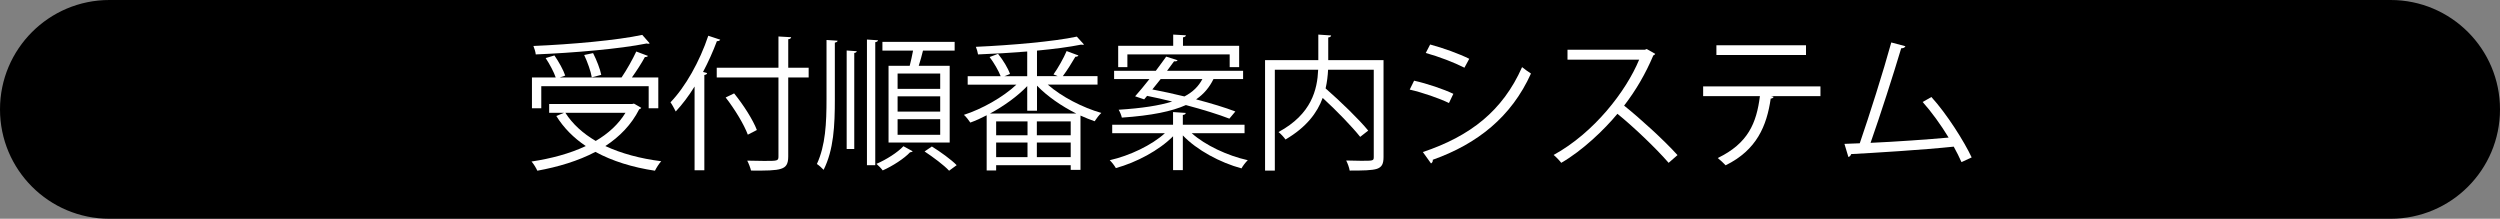
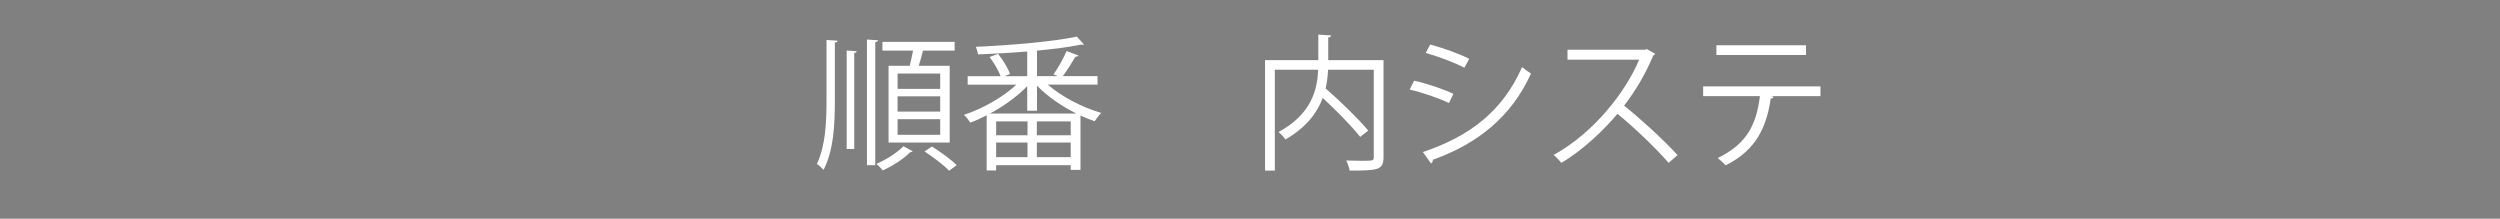
<svg xmlns="http://www.w3.org/2000/svg" version="1.1" id="レイヤー_1" x="0px" y="0px" viewBox="0 0 240 21" style="enable-background:new 0 0 240 21;" xml:space="preserve">
  <rect x="0" y="0" width="240" height="21" fill="#808080" stroke="none" />
  <style type="text/css">
	.st0{fill:#FFFFFF;}
</style>
  <g>
-     <path d="M229.5,0l-219,0C4.701,0,0,4.701,0,10.5v0C0,16.299,4.701,21,10.5,21h219c5.799,0,10.5-4.701,10.5-10.5v0   C240,4.701,235.299,0,229.5,0z" />
    <g>
      <g>
        <g>
-           <path class="st0" d="M60.858,9.945l0.701,0.406c-0.028,0.07-0.112,0.112-0.196,0.141c-0.742,1.471-1.877,2.633-3.25,3.529      c1.541,0.715,3.362,1.205,5.365,1.457c-0.21,0.224-0.462,0.63-0.603,0.91c-2.157-0.322-4.09-0.924-5.715-1.807      c-1.653,0.868-3.572,1.442-5.575,1.807c-0.112-0.252-0.364-0.672-0.56-0.882c1.863-0.28,3.67-0.757,5.21-1.485      c-1.163-0.784-2.115-1.736-2.829-2.886l0.742-0.308H52.72V9.987h7.956L60.858,9.945z M51.963,8.278v2.115h-0.896V7.438h2.283      c-0.182-0.532-0.588-1.289-0.967-1.863l0.841-0.252c0.42,0.602,0.868,1.414,1.037,1.933l-0.533,0.183h5.939      c0.49-0.715,1.079-1.766,1.415-2.494l1.121,0.421c-0.042,0.084-0.154,0.111-0.294,0.111c-0.308,0.575-0.798,1.331-1.247,1.962      h2.535v2.955h-0.924V8.278H51.963z M62.371,4.16c-0.042,0.028-0.084,0.042-0.154,0.042c-0.042,0-0.084-0.014-0.14-0.027      c-2.563,0.518-6.962,0.896-10.646,1.05c-0.014-0.238-0.14-0.588-0.224-0.812c3.656-0.153,8.04-0.546,10.449-1.064L62.371,4.16z       M54.274,10.828c0.687,1.078,1.681,1.975,2.914,2.703c1.191-0.7,2.185-1.597,2.857-2.703H54.274z M56.936,5.099      c0.336,0.658,0.686,1.555,0.784,2.087l-0.91,0.238c-0.084-0.56-0.406-1.456-0.729-2.143L56.936,5.099z" />
-         </g>
+           </g>
        <g>
-           <path class="st0" d="M66.678,8.307c-0.561,0.91-1.177,1.723-1.807,2.396c-0.112-0.225-0.35-0.673-0.504-0.883      c1.415-1.457,2.802-3.908,3.628-6.388l1.149,0.379c-0.056,0.098-0.154,0.14-0.322,0.14c-0.378,1.009-0.827,2.003-1.331,2.956      l0.392,0.111c-0.014,0.099-0.098,0.154-0.266,0.183v9.146h-0.938V8.307z M77.631,6.5v0.938H75.67v7.578      c0,0.742-0.21,1.036-0.7,1.19c-0.504,0.168-1.401,0.182-2.872,0.168c-0.056-0.252-0.224-0.687-0.364-0.952      c0.588,0.014,1.148,0.027,1.611,0.027c1.303,0,1.387,0,1.387-0.434V7.438h-5.925V6.5h5.925V3.502l1.219,0.07      c-0.014,0.098-0.084,0.168-0.28,0.196V6.5H77.631z M70.474,8.965c0.882,1.079,1.821,2.55,2.185,3.516l-0.868,0.448      c-0.35-0.952-1.261-2.465-2.129-3.571L70.474,8.965z" />
-         </g>
+           </g>
        <g>
          <path class="st0" d="M80.146,9.483c0,2.605-0.112,4.889-1.079,6.821c-0.154-0.168-0.448-0.434-0.645-0.561      c0.827-1.793,0.924-3.907,0.924-6.261V3.838l1.065,0.07c-0.014,0.084-0.084,0.154-0.266,0.182V9.483z M81.28,14.302V4.847      l0.967,0.07c-0.014,0.084-0.07,0.14-0.238,0.168v9.217H81.28z M83.227,3.796l1.064,0.07c-0.014,0.084-0.084,0.154-0.266,0.182      v11.809h-0.798V3.796z M87.625,14.526c-0.042,0.042-0.126,0.084-0.266,0.098c-0.546,0.588-1.667,1.316-2.62,1.737      c-0.126-0.183-0.406-0.463-0.602-0.631c0.952-0.406,2.045-1.106,2.591-1.694L87.625,14.526z M85.3,6.317h2.031      c0.112-0.448,0.238-0.994,0.322-1.457h-2.941v-0.84h6.934v0.84h-3.04c-0.098,0.421-0.252,0.967-0.406,1.457h2.97v7.368H85.3      V6.317z M90.259,8.53V7.06h-4.09V8.53H90.259z M90.259,10.716V9.245h-4.09v1.471H90.259z M90.259,12.943v-1.499h-4.09v1.499      H90.259z M91.113,16.389c-0.49-0.532-1.527-1.303-2.354-1.849l0.701-0.477c0.812,0.505,1.863,1.261,2.381,1.793L91.113,16.389z" />
        </g>
        <g>
          <path class="st0" d="M105.365,8.124h-4.776c1.317,1.163,3.362,2.214,5.141,2.718c-0.224,0.196-0.49,0.561-0.644,0.799      c-0.435-0.154-0.896-0.337-1.359-0.547v5.211h-0.938v-0.448H95.63v0.505H94.72v-5.295c-0.532,0.28-1.064,0.518-1.569,0.7      c-0.14-0.21-0.406-0.561-0.616-0.742c1.737-0.561,3.74-1.682,5.042-2.9h-4.679V7.312h3.166C95.854,6.779,95.42,6.023,95,5.477      l0.812-0.308c0.476,0.588,0.966,1.387,1.148,1.933l-0.532,0.21h2.185V4.944c-1.569,0.127-3.208,0.225-4.721,0.28      c-0.028-0.196-0.126-0.546-0.21-0.729c3.376-0.153,7.48-0.504,9.693-0.98l0.686,0.757c-0.028,0.028-0.07,0.028-0.126,0.028      c-0.042,0-0.098,0-0.154-0.015c-1.107,0.225-2.605,0.421-4.23,0.574v2.451h1.989c-0.154-0.069-0.308-0.126-0.406-0.168      c0.434-0.602,0.98-1.568,1.261-2.241l1.134,0.421c-0.042,0.084-0.14,0.126-0.294,0.126c-0.308,0.532-0.785,1.303-1.205,1.862      h3.333V8.124z M98.614,8.265c-0.938,0.98-2.241,1.919-3.572,2.633h8.278c-1.401-0.7-2.802-1.666-3.768-2.675v2.409h-0.938V8.265      z M98.642,12.985v-1.331H95.63v1.331H98.642z M95.63,13.686v1.4h3.011v-1.4H95.63z M102.788,12.985v-1.331h-3.25v1.331H102.788z       M99.538,15.086h3.25v-1.4h-3.25V15.086z" />
        </g>
        <g>
-           <path class="st0" d="M119.478,12.789h-5.071c1.303,1.162,3.432,2.157,5.379,2.591c-0.196,0.183-0.476,0.547-0.603,0.785      c-2.031-0.547-4.286-1.751-5.631-3.166v3.334h-0.938v-3.25c-1.345,1.358-3.516,2.508-5.491,3.054      c-0.126-0.224-0.393-0.574-0.588-0.757c1.919-0.434,4.034-1.442,5.294-2.591h-5.057v-0.812h5.841v-1.219l1.219,0.084      c-0.014,0.099-0.084,0.168-0.28,0.196v0.938h5.925V12.789z M109.84,9.539l-0.869-0.294c0.406-0.448,0.883-1.037,1.373-1.653      h-3.39V6.794h4.006c0.35-0.477,0.7-0.938,0.995-1.359l1.092,0.351c-0.028,0.07-0.126,0.126-0.336,0.098      c-0.196,0.28-0.435,0.589-0.672,0.911h7.298v0.798h-2.844c-0.378,0.771-0.896,1.415-1.667,1.947      c1.442,0.378,2.787,0.784,3.768,1.163l-0.575,0.687c-1.008-0.393-2.535-0.869-4.174-1.303c-1.345,0.602-3.278,1.008-6.149,1.204      c-0.042-0.21-0.182-0.561-0.308-0.756c2.255-0.141,3.922-0.406,5.141-0.785c-0.812-0.21-1.639-0.392-2.409-0.546L109.84,9.539z       M108.229,5.225v1.219h-0.883V4.398h5.281V3.32l1.219,0.069c-0.014,0.112-0.098,0.168-0.28,0.196v0.812h5.393v2.045h-0.91V5.225      H108.229z M111.423,7.592c-0.266,0.337-0.533,0.673-0.799,0.995c0.981,0.182,2.031,0.42,3.082,0.672      c0.826-0.434,1.358-0.98,1.723-1.667H111.423z" />
-         </g>
+           </g>
        <g>
          <path class="st0" d="M132.819,5.771v9.301c0,0.658-0.154,0.967-0.63,1.135c-0.477,0.154-1.345,0.168-2.62,0.168      c-0.042-0.28-0.196-0.7-0.336-0.967c0.518,0.015,1.022,0.028,1.429,0.028c1.163,0,1.219,0,1.219-0.364V6.695h-4.385      c-0.028,0.574-0.098,1.177-0.238,1.793c1.457,1.275,3.208,2.97,4.09,4.049l-0.77,0.603c-0.771-0.967-2.241-2.494-3.6-3.74      c-0.519,1.414-1.555,2.815-3.572,3.992c-0.14-0.21-0.448-0.547-0.672-0.715c3.193-1.723,3.726-4.09,3.81-5.981h-4.161v9.68      h-0.938V5.771h5.113V3.32l1.233,0.084c-0.014,0.098-0.084,0.168-0.28,0.195v2.172H132.819z" />
        </g>
        <g>
          <path class="st0" d="M135.753,7.746c1.261,0.28,2.83,0.812,3.769,1.261l-0.421,0.883c-0.924-0.448-2.535-1.009-3.768-1.289      L135.753,7.746z M136.594,14.596c4.553-1.526,7.662-3.95,9.525-8.152c0.21,0.183,0.644,0.477,0.854,0.616      c-1.878,4.16-5.142,6.752-9.428,8.278c0.028,0.127-0.042,0.295-0.168,0.351L136.594,14.596z M137.294,4.272      c1.261,0.336,2.802,0.896,3.754,1.373L140.586,6.5c-0.995-0.505-2.451-1.065-3.712-1.415L137.294,4.272z" />
        </g>
        <g>
          <path class="st0" d="M158.9,5.169c-0.028,0.07-0.099,0.126-0.183,0.154c-0.756,1.778-1.652,3.319-2.802,4.818      c1.527,1.219,3.824,3.306,5.127,4.748l-0.854,0.743c-1.232-1.429-3.487-3.559-4.916-4.707c-1.233,1.499-3.362,3.544-5.394,4.707      c-0.153-0.21-0.49-0.561-0.729-0.757c3.881-2.129,6.948-6.107,8.209-9.146h-6.878V4.776h7.424l0.183-0.069L158.9,5.169z" />
        </g>
        <g>
          <path class="st0" d="M174.763,9.231h-4.734l0.238,0.069c-0.028,0.084-0.126,0.154-0.28,0.168      c-0.378,2.605-1.33,4.931-4.328,6.402c-0.168-0.183-0.519-0.519-0.757-0.701c2.914-1.4,3.727-3.361,4.049-5.938h-5.449V8.293      h11.262V9.231z M173.376,5.281h-8.601V4.343h8.601V5.281z" />
        </g>
        <g>
-           <path class="st0" d="M188.301,15.562c-0.21-0.477-0.462-0.98-0.742-1.484c-2.914,0.308-7.704,0.602-9.848,0.714      c-0.042,0.141-0.14,0.252-0.266,0.28l-0.379-1.261c0.421-0.014,0.925-0.028,1.471-0.056c0.925-2.689,2.256-6.878,3.026-9.68      l1.358,0.364c-0.056,0.126-0.196,0.196-0.406,0.196c-0.771,2.577-1.975,6.331-2.941,9.077c2.325-0.099,5.645-0.337,7.494-0.505      c-0.729-1.204-1.653-2.479-2.493-3.418l0.84-0.476c1.471,1.61,3.152,4.271,3.866,5.799L188.301,15.562z" />
-         </g>
+           </g>
      </g>
    </g>
  </g>
</svg>